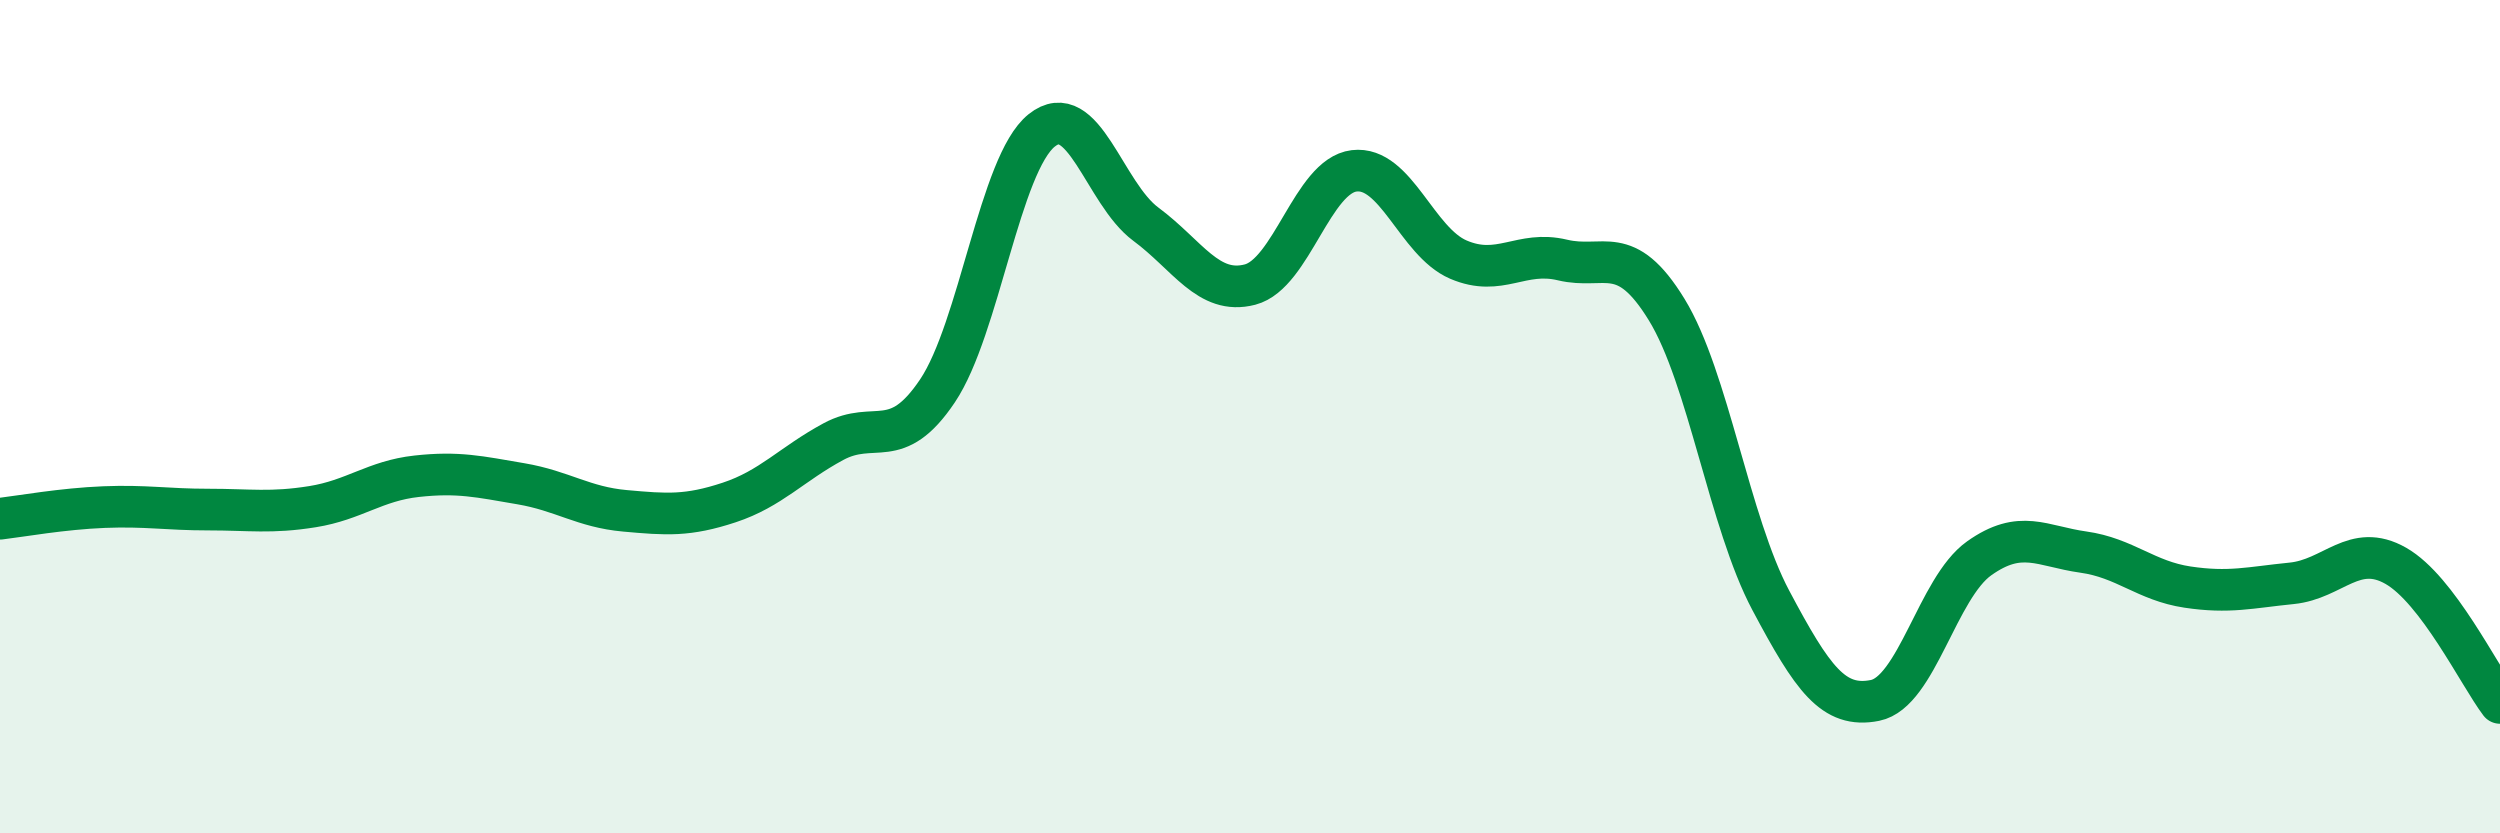
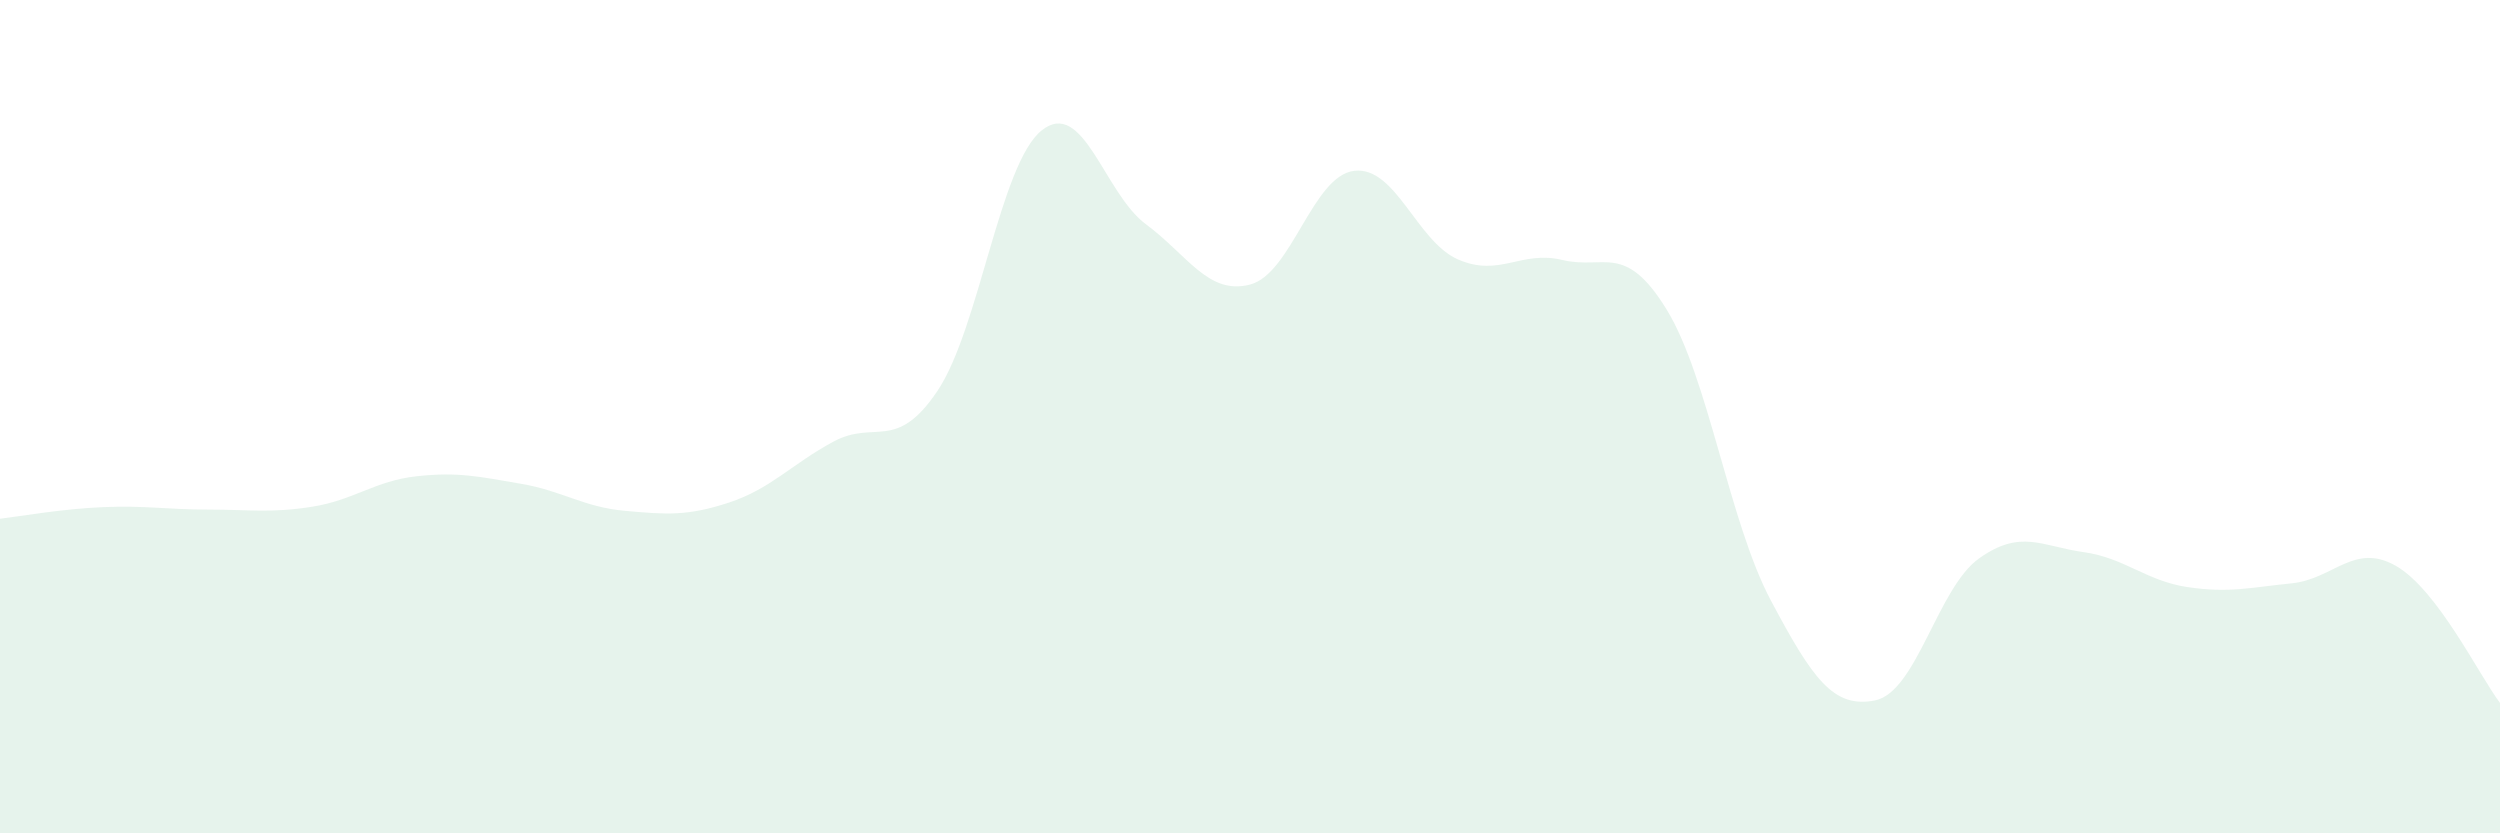
<svg xmlns="http://www.w3.org/2000/svg" width="60" height="20" viewBox="0 0 60 20">
  <path d="M 0,12.45 C 0.5,12.39 1.5,12.21 2.5,12.17 C 3.5,12.13 4,12.23 5,12.23 C 6,12.23 6.5,12.32 7.5,12.16 C 8.5,12 9,11.54 10,11.43 C 11,11.32 11.5,11.44 12.5,11.61 C 13.5,11.78 14,12.17 15,12.26 C 16,12.35 16.5,12.39 17.5,12.06 C 18.5,11.73 19,11.14 20,10.6 C 21,10.06 21.5,10.87 22.5,9.38 C 23.5,7.89 24,3.93 25,3.13 C 26,2.33 26.5,4.64 27.5,5.38 C 28.5,6.12 29,7.09 30,6.83 C 31,6.57 31.5,4.22 32.5,4.1 C 33.5,3.98 34,5.8 35,6.23 C 36,6.66 36.5,6 37.5,6.24 C 38.5,6.48 39,5.8 40,7.43 C 41,9.06 41.5,12.53 42.5,14.41 C 43.5,16.29 44,17.01 45,16.81 C 46,16.61 46.5,14.11 47.5,13.4 C 48.5,12.69 49,13.11 50,13.25 C 51,13.39 51.5,13.94 52.5,14.09 C 53.5,14.24 54,14.1 55,14 C 56,13.9 56.5,13.01 57.5,13.58 C 58.5,14.15 59.5,16.21 60,16.87L60 20L0 20Z" fill="#008740" opacity="0.1" stroke-linecap="round" stroke-linejoin="round" />
-   <path d="M 0,12.45 C 0.5,12.39 1.5,12.21 2.5,12.17 C 3.5,12.13 4,12.23 5,12.23 C 6,12.23 6.5,12.32 7.5,12.16 C 8.5,12 9,11.54 10,11.43 C 11,11.32 11.5,11.44 12.5,11.61 C 13.5,11.78 14,12.17 15,12.26 C 16,12.35 16.5,12.39 17.5,12.06 C 18.5,11.73 19,11.14 20,10.6 C 21,10.06 21.5,10.87 22.5,9.38 C 23.5,7.89 24,3.93 25,3.13 C 26,2.33 26.5,4.64 27.5,5.38 C 28.5,6.12 29,7.09 30,6.83 C 31,6.57 31.5,4.22 32.5,4.1 C 33.5,3.98 34,5.8 35,6.23 C 36,6.66 36.5,6 37.5,6.24 C 38.5,6.48 39,5.8 40,7.43 C 41,9.06 41.5,12.53 42.5,14.41 C 43.5,16.29 44,17.01 45,16.81 C 46,16.61 46.5,14.11 47.5,13.4 C 48.5,12.69 49,13.11 50,13.25 C 51,13.39 51.5,13.94 52.5,14.09 C 53.5,14.24 54,14.1 55,14 C 56,13.9 56.5,13.01 57.5,13.58 C 58.5,14.15 59.5,16.21 60,16.87" stroke="#008740" stroke-width="1" fill="none" stroke-linecap="round" stroke-linejoin="round" />
</svg>